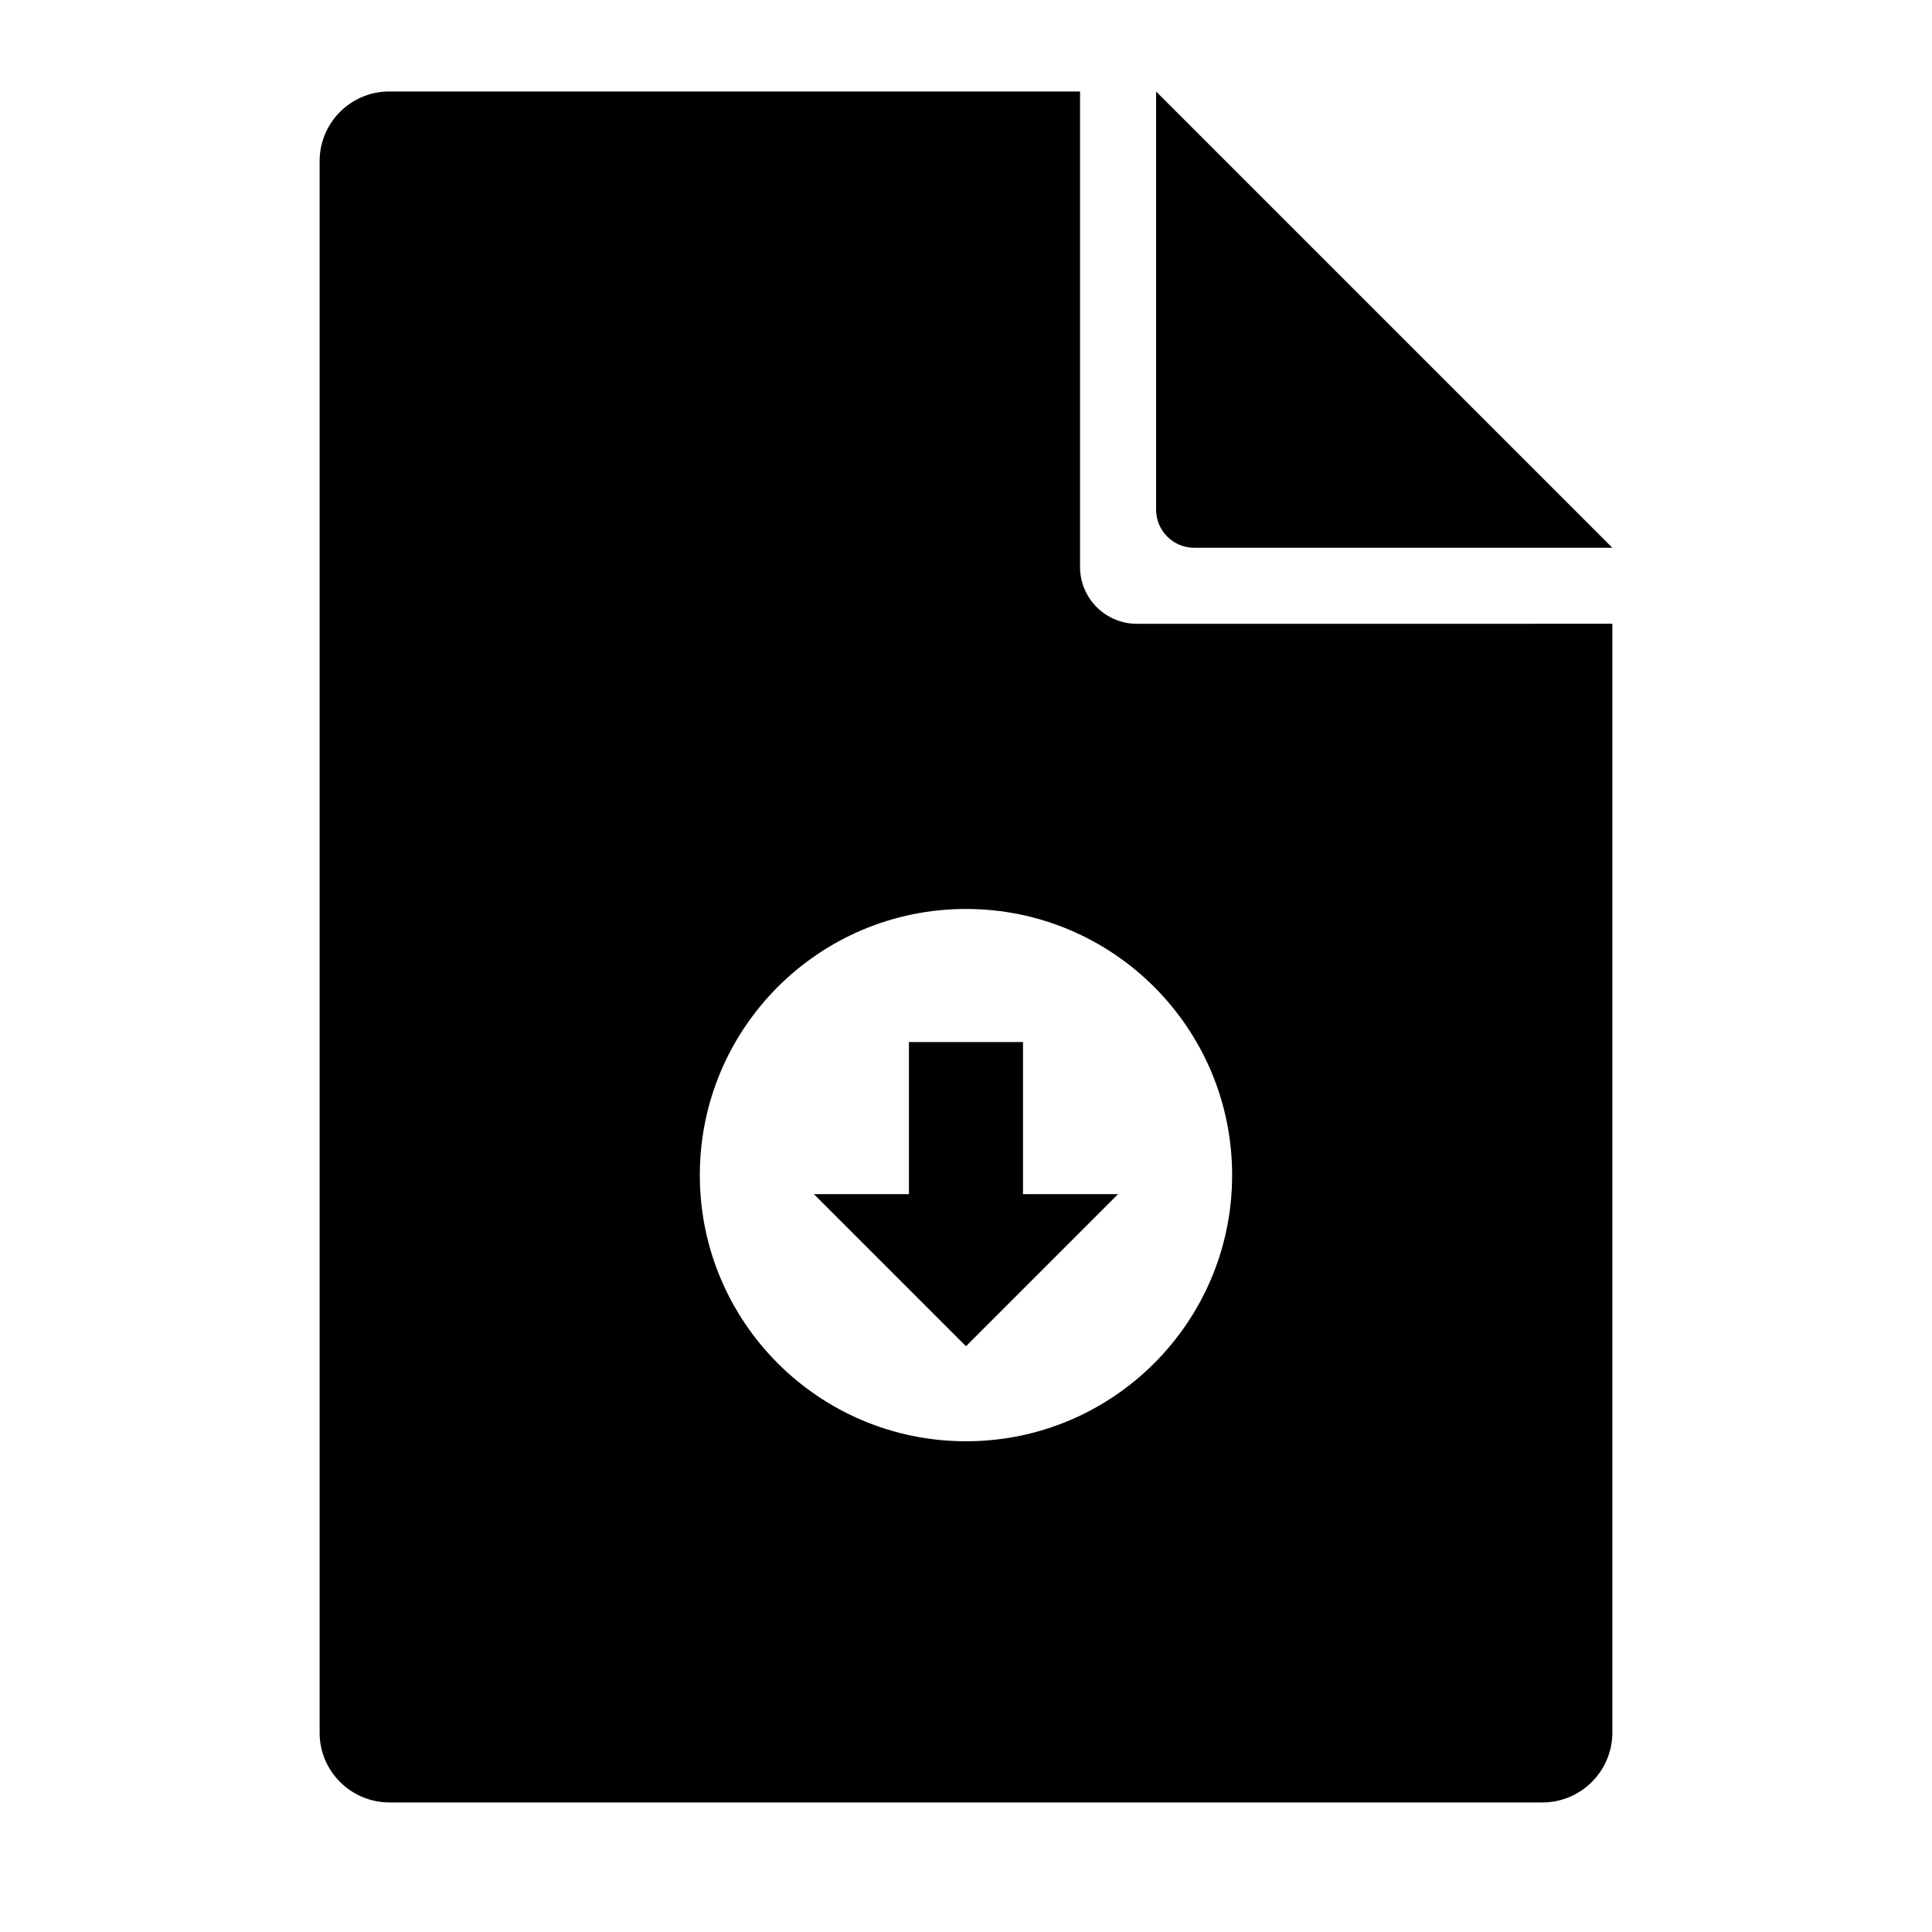
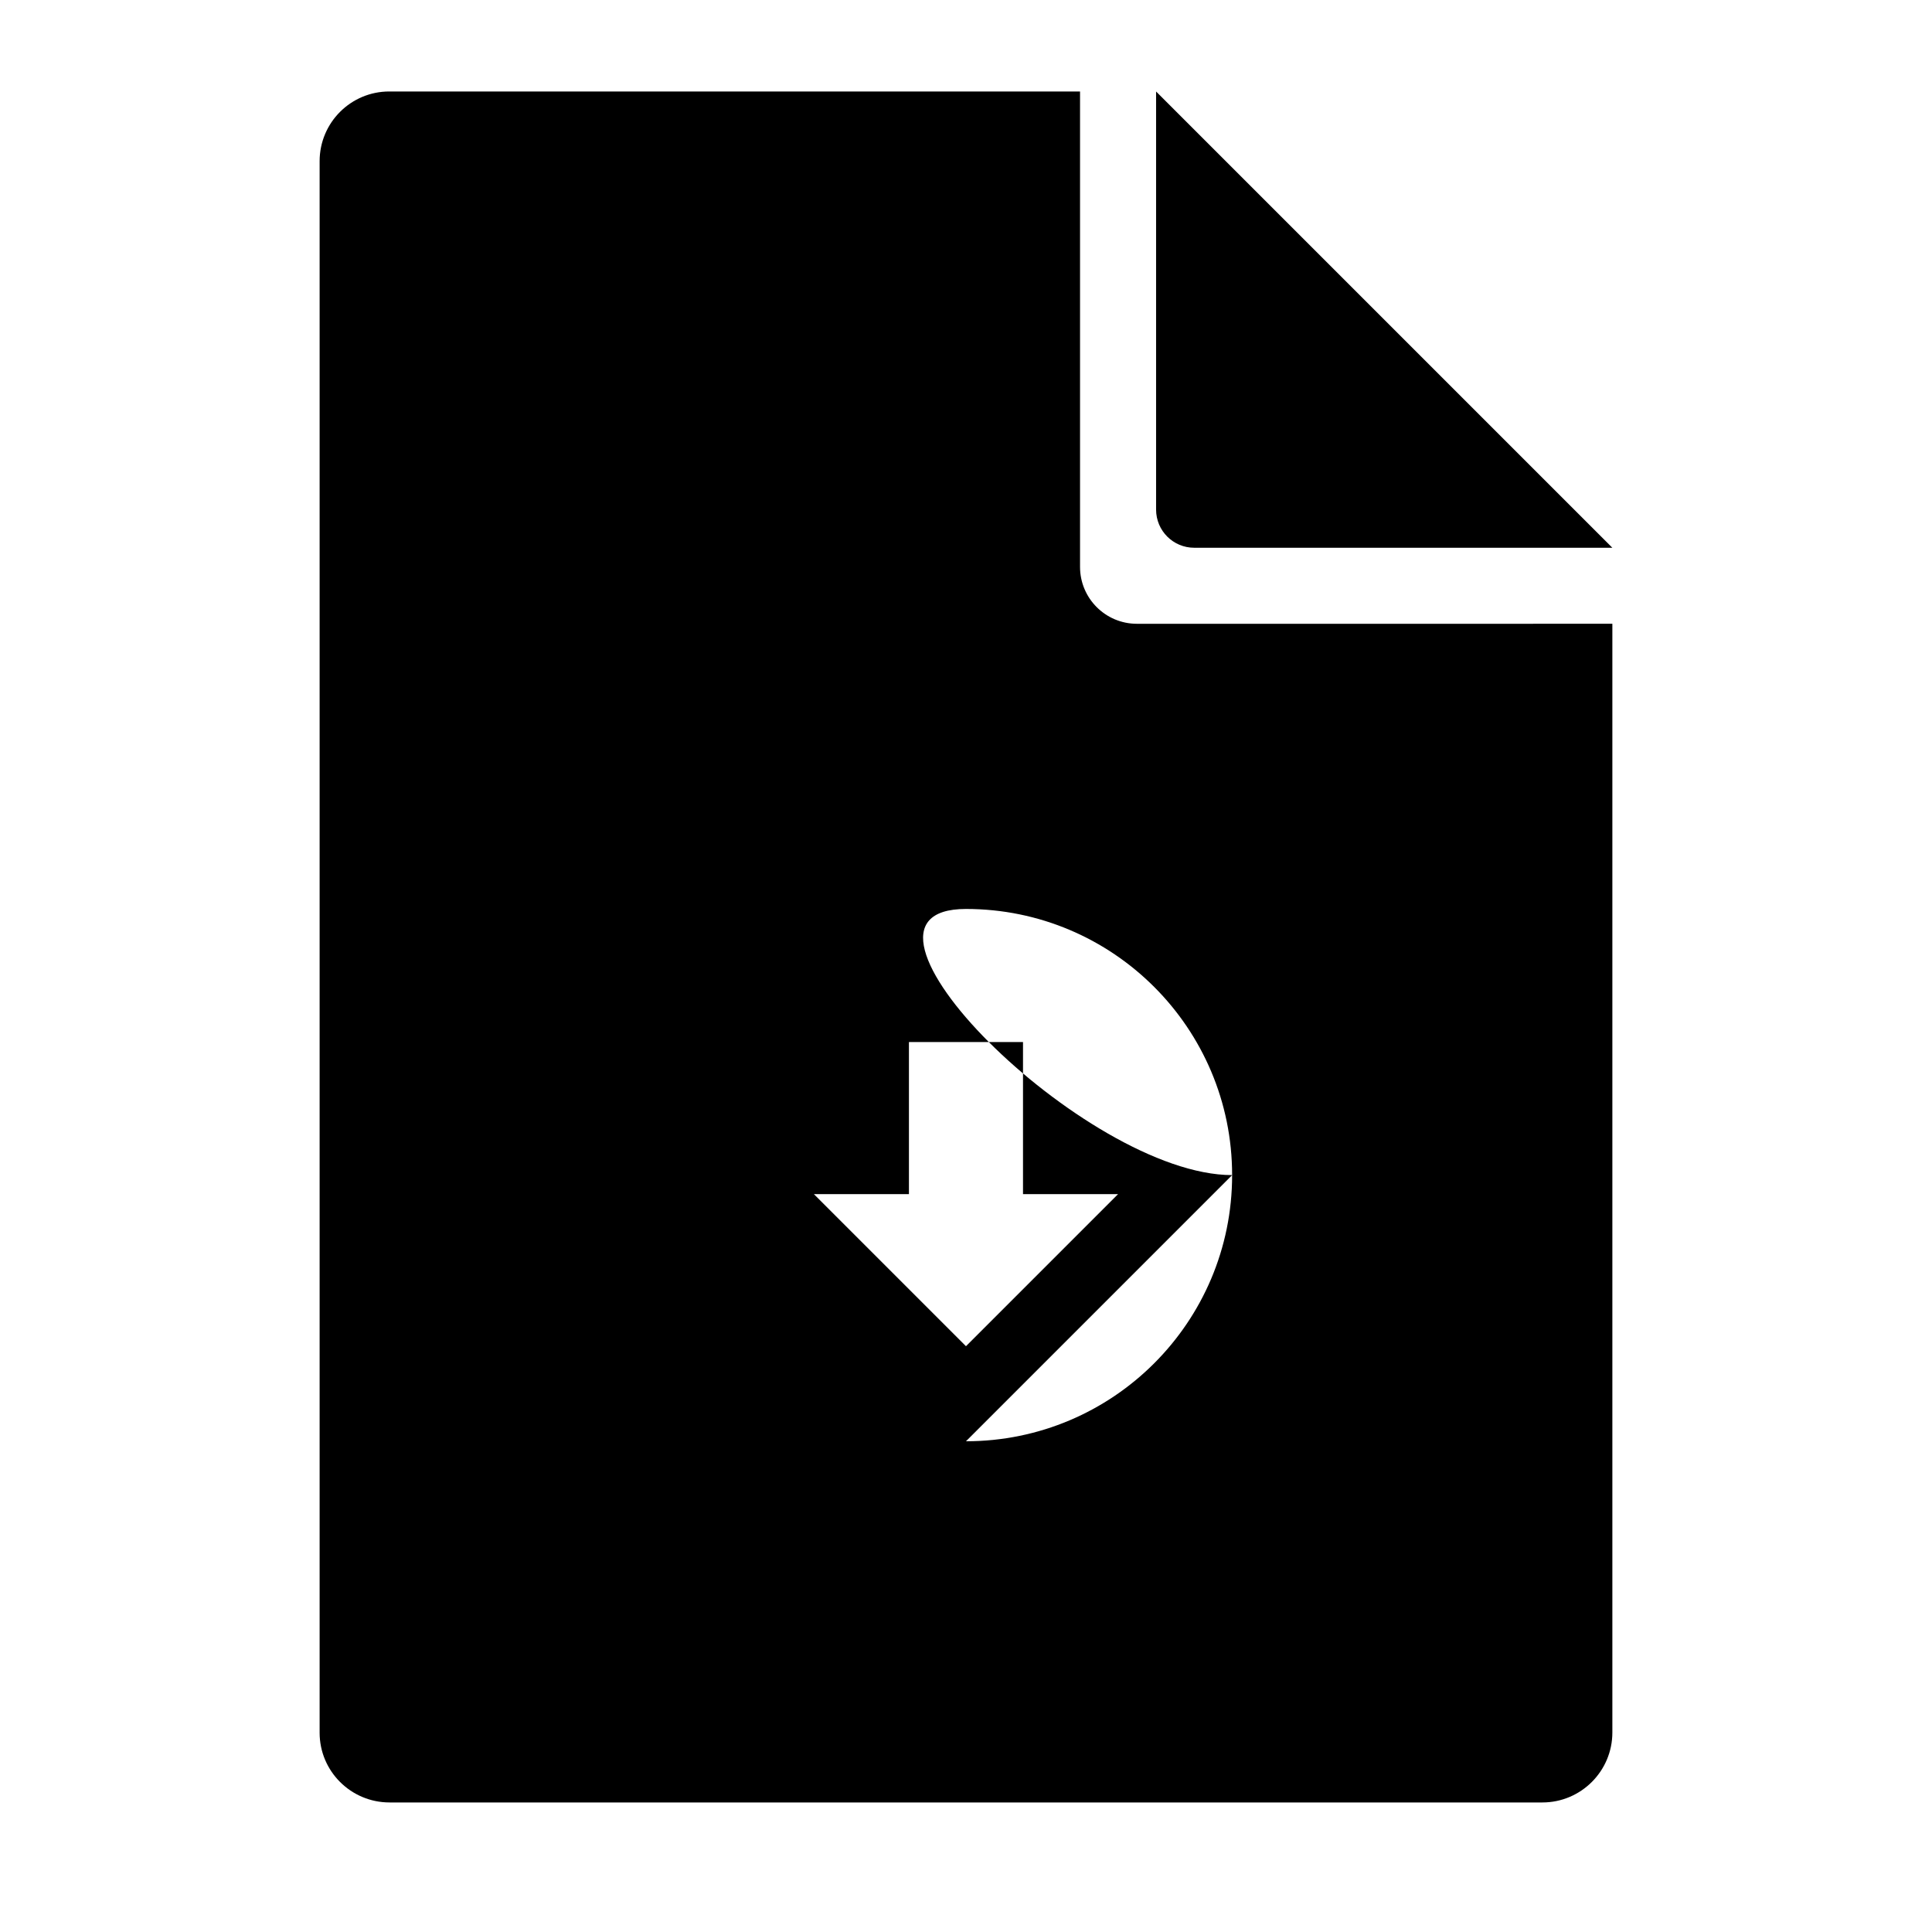
<svg xmlns="http://www.w3.org/2000/svg" fill="#000000" width="800px" height="800px" version="1.1" viewBox="144 144 512 512">
-   <path d="m445.3 309.31c-8.332 0-15.078-6.75-15.078-15.078v-125.99h-183.05c-10.199 0-18.469 8.258-18.469 18.477v416.47c0 10.207 8.301 18.48 18.539 18.48h305.51c10.238 0 18.539-8.328 18.539-18.531v-293.83zm-45.305 216.64c38.953 0 70.531-31.578 70.531-70.531s-31.578-70.535-70.531-70.535c-38.957 0-70.535 31.582-70.535 70.535s31.578 70.531 70.535 70.531zm15.113-105.8h-30.23v40.305h-25.188l40.305 40.305 40.305-40.305h-25.191zm156.18-130.99h-110.81c-5.578 0-10.102-4.519-10.102-10.102v-110.81z" fill-rule="evenodd" />
+   <path d="m445.3 309.31c-8.332 0-15.078-6.75-15.078-15.078v-125.99h-183.05c-10.199 0-18.469 8.258-18.469 18.477v416.47c0 10.207 8.301 18.48 18.539 18.48h305.51c10.238 0 18.539-8.328 18.539-18.531v-293.83zm-45.305 216.64c38.953 0 70.531-31.578 70.531-70.531s-31.578-70.535-70.531-70.535s31.578 70.531 70.535 70.531zm15.113-105.8h-30.23v40.305h-25.188l40.305 40.305 40.305-40.305h-25.191zm156.18-130.99h-110.81c-5.578 0-10.102-4.519-10.102-10.102v-110.81z" fill-rule="evenodd" />
</svg>